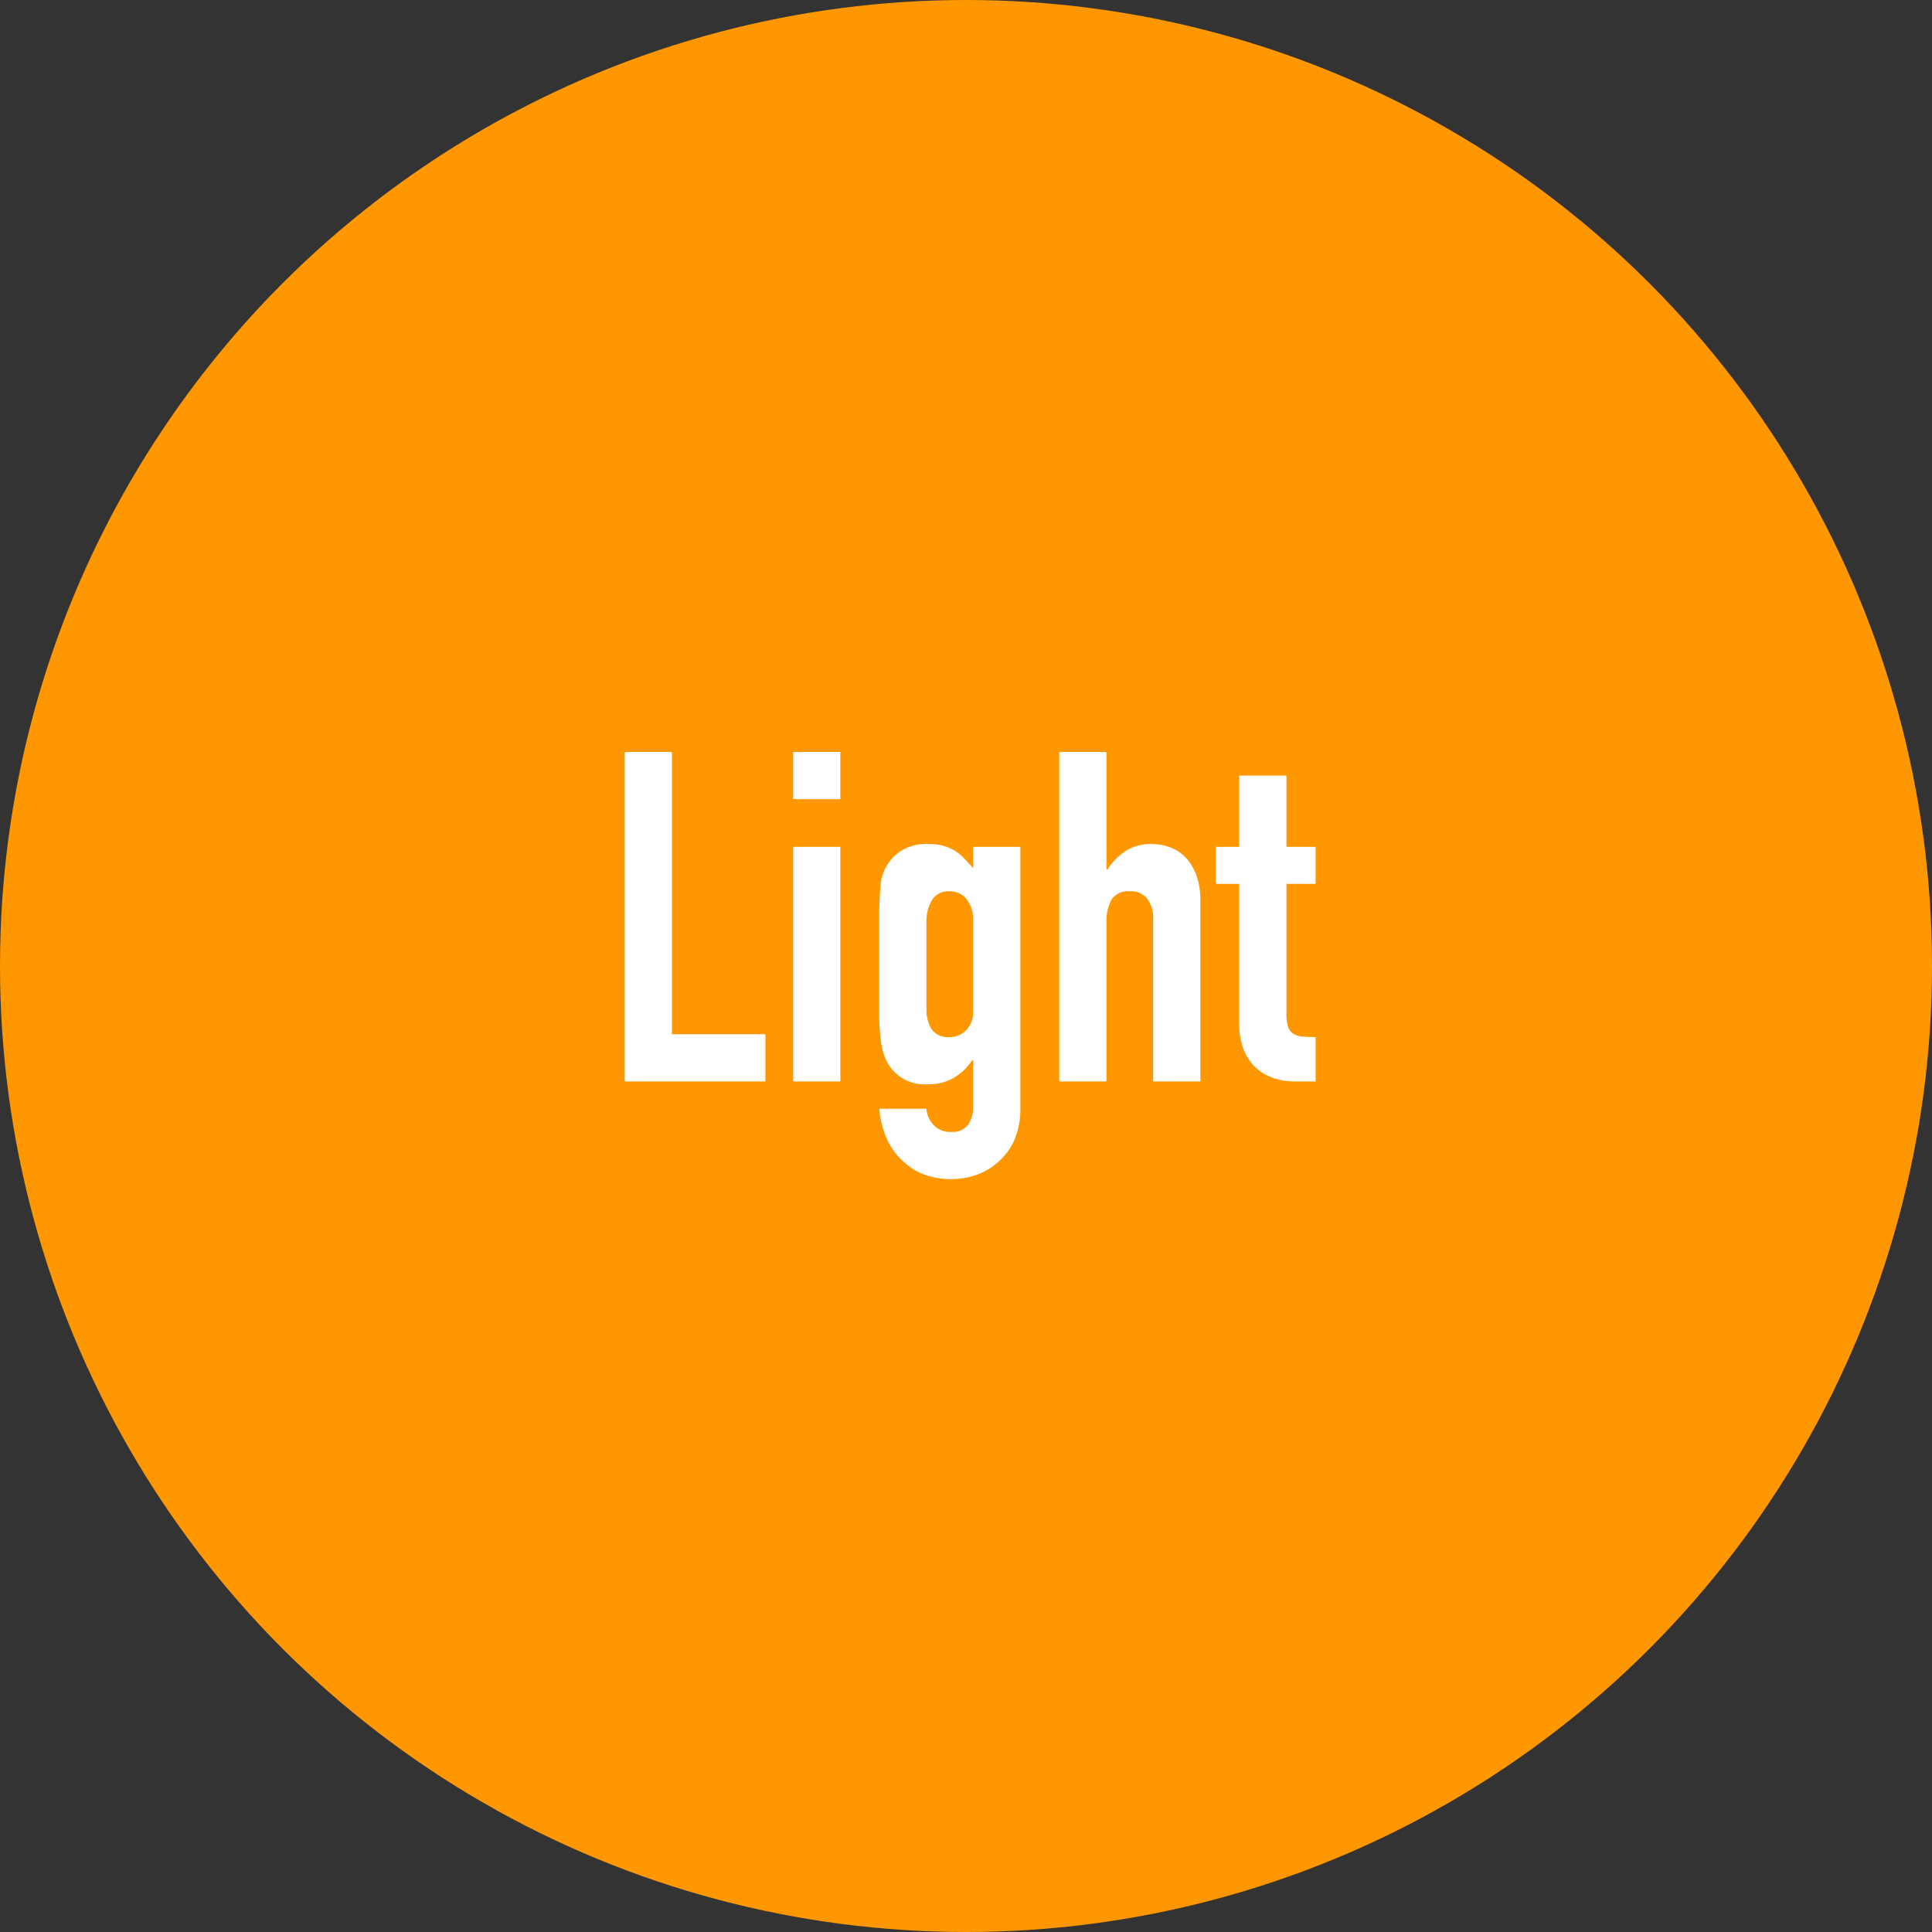
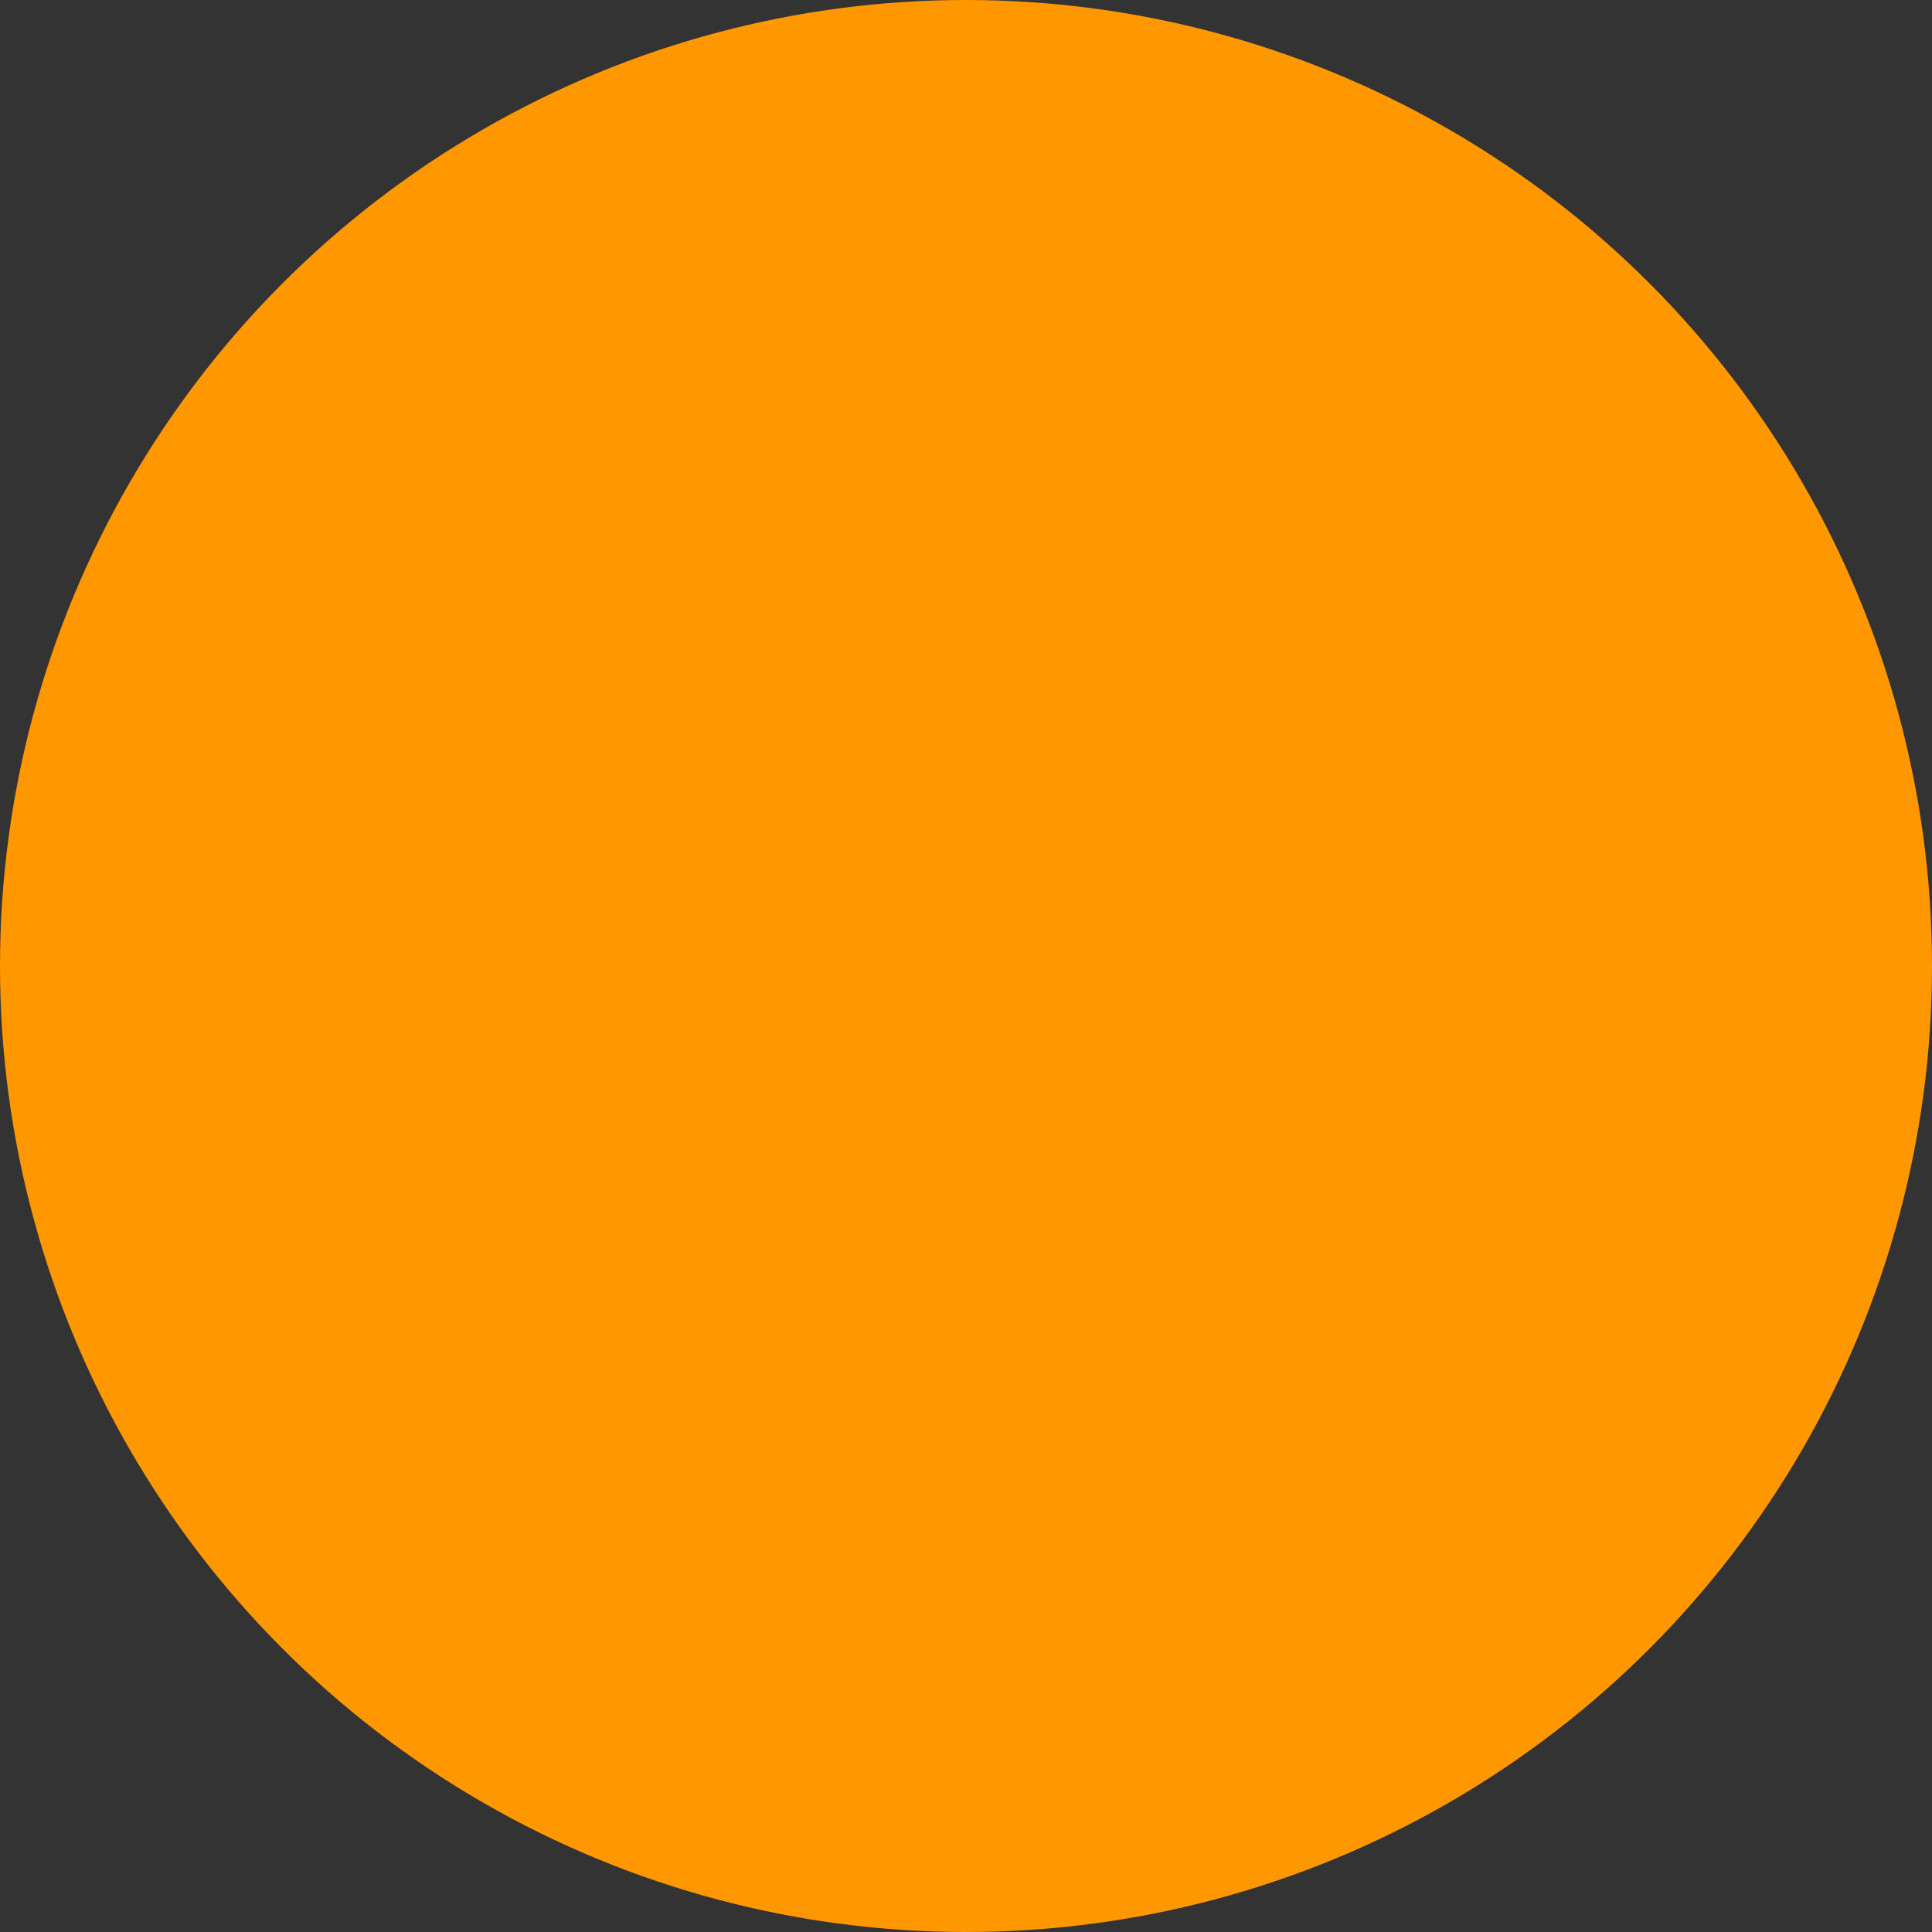
<svg xmlns="http://www.w3.org/2000/svg" width="167" height="167" viewBox="0 0 167 167">
  <rect x="0" y="0" width="167" height="167" fill="#333333" stroke="none" />
  <defs>
    <style>.a{fill:#ff9700;}.b{fill:#fff;}</style>
  </defs>
  <g transform="translate(-217 -4904)">
    <circle class="a" cx="83.5" cy="83.5" r="83.5" transform="translate(217 4904)" />
-     <path class="b" d="M101.66,28V-.48h4.08v24.4h8.08V28Zm14.56,0V7.72h4.08V28Zm0-24.4V-.48h4.08V3.6Zm11.52,26.76a2.283,2.283,0,0,0,.58,1.36,1.951,1.951,0,0,0,1.58.64,1.643,1.643,0,0,0,1.44-.62,2.665,2.665,0,0,0,.44-1.58v-4h-.08a4.934,4.934,0,0,1-1.62,1.54,4.3,4.3,0,0,1-2.18.54,3.66,3.66,0,0,1-3.56-1.92,5.423,5.423,0,0,1-.52-1.68,17.745,17.745,0,0,1-.16-2.68V14.24a31.272,31.272,0,0,1,.12-3.24,3.863,3.863,0,0,1,1.88-3,4.06,4.06,0,0,1,2.28-.52,4.617,4.617,0,0,1,1.3.16,3.853,3.853,0,0,1,.98.44,4.217,4.217,0,0,1,.8.66q.36.38.76.82V7.72h4.08V30.48a6.846,6.846,0,0,1-.34,2.1,5.147,5.147,0,0,1-1.1,1.9,5.638,5.638,0,0,1-1.92,1.42,6.492,6.492,0,0,1-2.76.54,6.676,6.676,0,0,1-1.92-.3,5.029,5.029,0,0,1-1.84-1.02,5.692,5.692,0,0,1-1.5-1.82,8.02,8.02,0,0,1-.82-2.94Zm0-8.6a3.274,3.274,0,0,0,.42,1.68,1.672,1.672,0,0,0,1.58.72,1.914,1.914,0,0,0,1.46-.62,2.221,2.221,0,0,0,.58-1.58V14.08a2.824,2.824,0,0,0-.56-1.82,1.8,1.8,0,0,0-1.48-.7,1.666,1.666,0,0,0-1.52.76,3.7,3.7,0,0,0-.48,2ZM139.22,28V-.48h4.08V9.68h.08a5.8,5.8,0,0,1,1.54-1.58,3.967,3.967,0,0,1,2.3-.62,4.671,4.671,0,0,1,1.52.26,3.518,3.518,0,0,1,1.36.86,4.333,4.333,0,0,1,.96,1.54,6.457,6.457,0,0,1,.36,2.3V28h-4.08V13.96a2.714,2.714,0,0,0-.52-1.76,1.8,1.8,0,0,0-1.48-.64,1.721,1.721,0,0,0-1.6.72,4.024,4.024,0,0,0-.44,2.08V28ZM154.78,7.72V1.56h4.08V7.72h2.52v3.2h-2.52V22.16a3.526,3.526,0,0,0,.14,1.12,1.112,1.112,0,0,0,.46.6,1.735,1.735,0,0,0,.78.24q.46.04,1.14.04V28H159.7a5.511,5.511,0,0,1-2.34-.44,4.22,4.22,0,0,1-1.5-1.12,4.4,4.4,0,0,1-.82-1.54,5.727,5.727,0,0,1-.26-1.66V10.92h-2.04V7.72Z" transform="translate(169.34 4969.48)" />
  </g>
</svg>